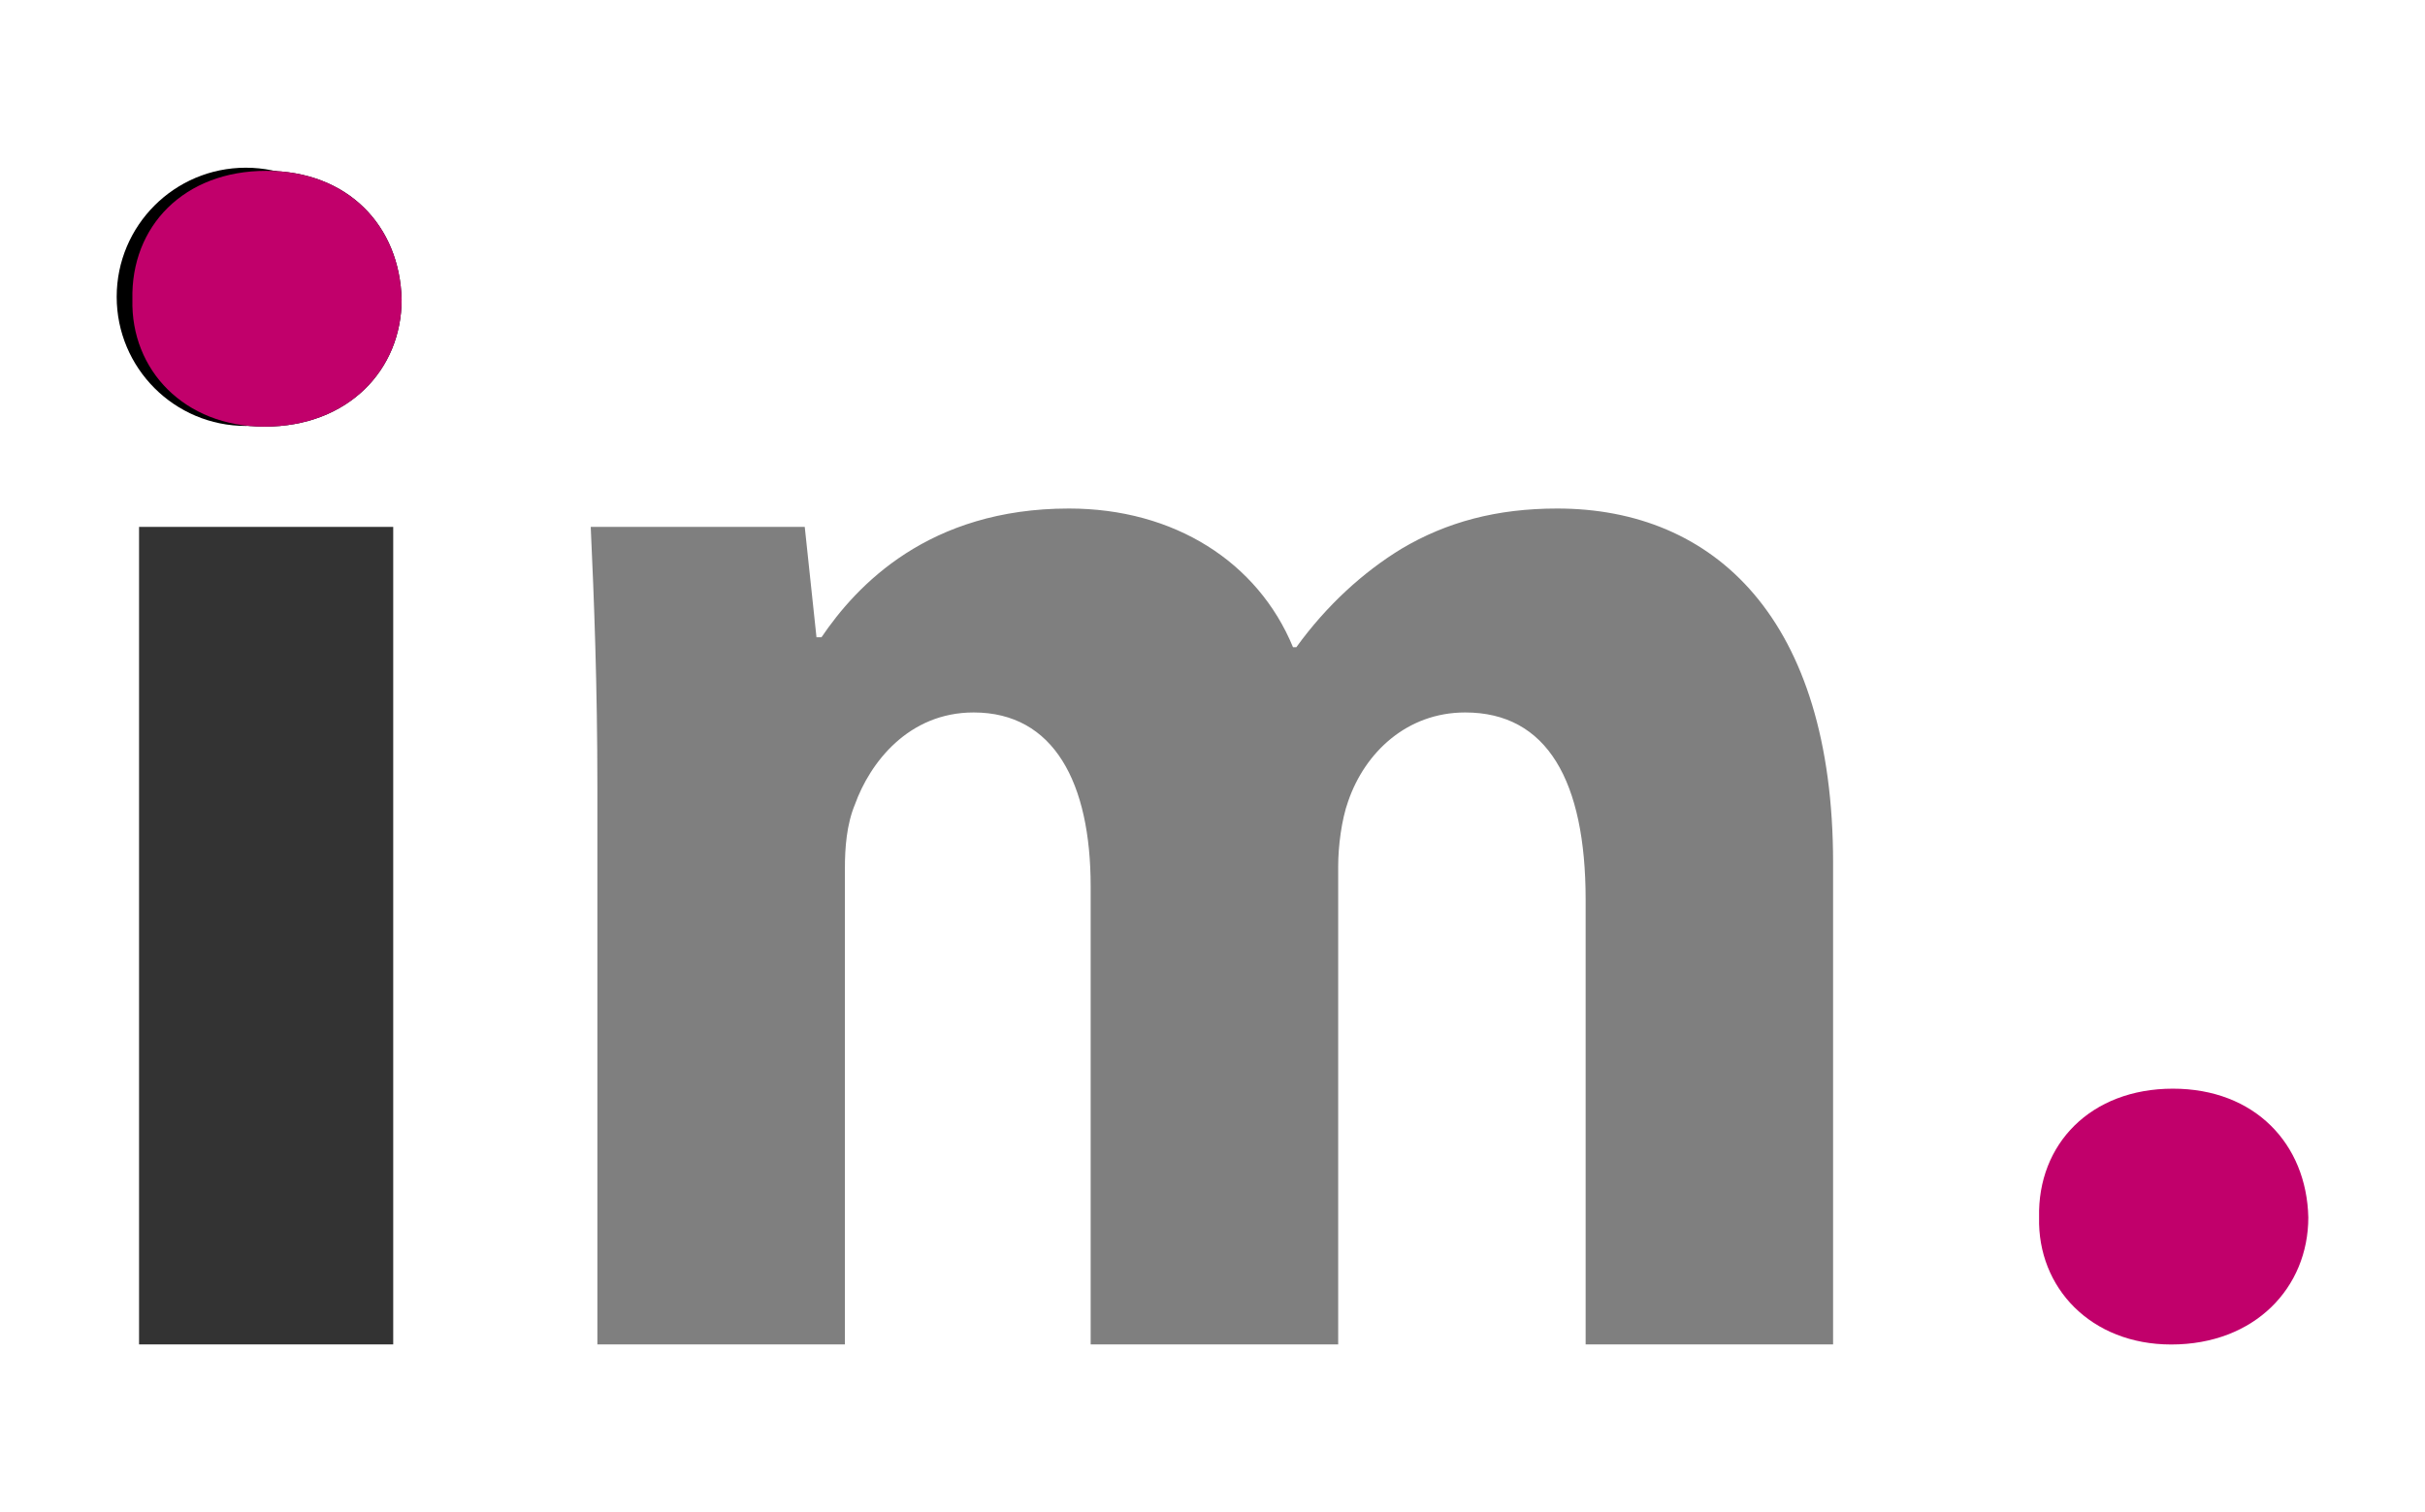
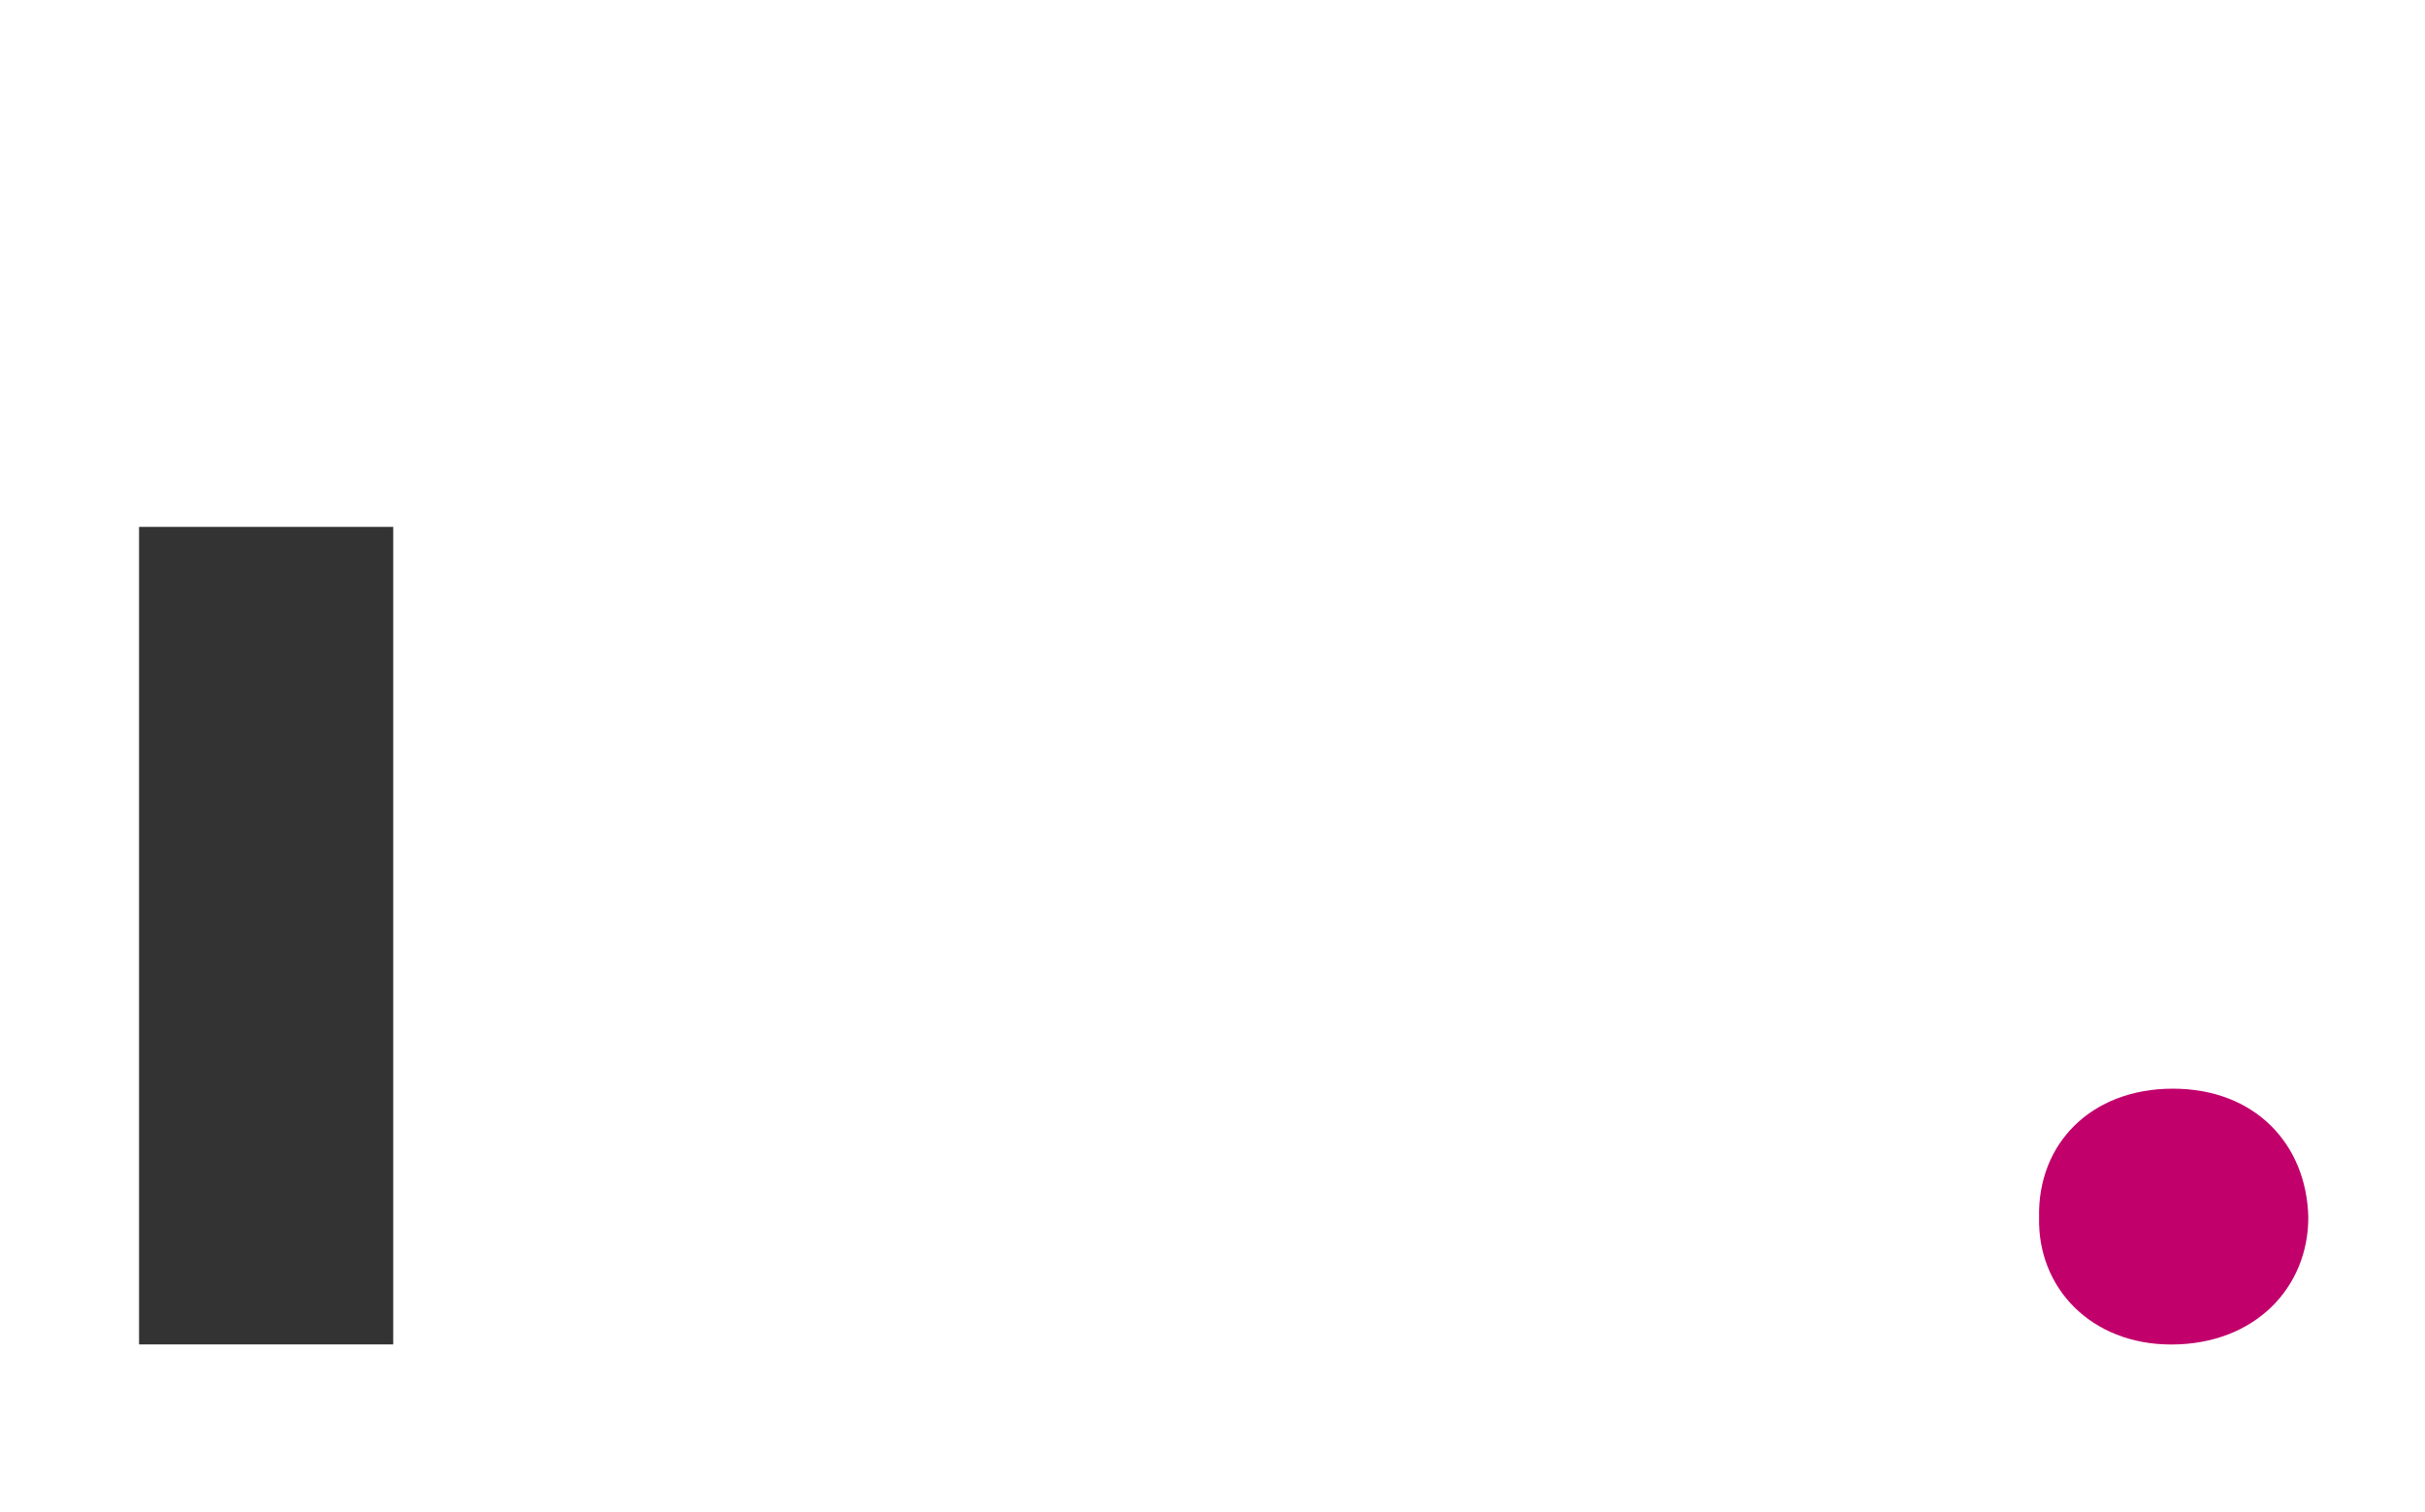
<svg xmlns="http://www.w3.org/2000/svg" version="1.1" id="Capa_3" x="0px" y="0px" viewBox="0 0 372 232" style="enable-background:new 0 0 372 232;" xml:space="preserve">
  <style type="text/css">
    .st0 {
        opacity: 0.8;
    }

    .st1 {
        opacity: 0.5;
    }

    .st2 {
        fill: #C1006B;
    }
    </style>
  <g>
-     <circle id="XMLID_19_" cx="37.71" cy="45.54" r="19.81" />
    <g id="XMLID_3_">
      <path id="XMLID_17_" class="st0" d="M21.33,206.27V80.84h38.99v125.43H21.33z" />
-       <path id="XMLID_15_" class="st1" d="M91.64,120.86c0-15.65-0.51-28.99-1.02-40.02h32.83l1.8,16.93h0.77    c5.39-7.95,16.42-19.75,37.96-19.75c16.16,0,28.98,8.21,34.37,21.28h0.51c4.63-6.41,10.27-11.54,16.17-15.13    c6.92-4.1,14.62-6.15,23.85-6.15c24.11,0,42.32,16.93,42.32,54.38v73.87h-37.96v-68.23c0-18.21-5.9-28.73-18.47-28.73    c-8.97,0-15.39,6.16-17.95,13.6c-1.02,2.82-1.54,6.92-1.54,10v73.36h-37.97v-70.28c0-15.9-5.64-26.68-17.95-26.68    c-10,0-15.9,7.7-18.21,14.11c-1.28,3.08-1.54,6.67-1.54,9.75v73.1H91.64V120.86z" />
-       <path id="XMLID_14_" d="M61.61,45.96c0,10.78-8.21,19.5-21.03,19.5c-12.32,0-20.53-8.72-20.27-19.5    c-0.26-11.28,7.95-19.75,20.52-19.75S61.34,34.68,61.61,45.96z" />
-       <path id="XMLID_13_" class="st2" d="M61.61,45.96c0,10.78-8.21,19.5-21.03,19.5c-12.32,0-20.53-8.72-20.27-19.5    c-0.26-11.28,7.95-19.75,20.52-19.75S61.34,34.68,61.61,45.96z" />
      <path id="XMLID_12_" class="st2" d="M354.1,186.78c0,10.78-8.21,19.5-21.03,19.5c-12.32,0-20.53-8.72-20.27-19.5    c-0.26-11.28,7.95-19.75,20.52-19.75C345.89,167.03,353.84,175.5,354.1,186.78z" />
    </g>
  </g>
</svg>